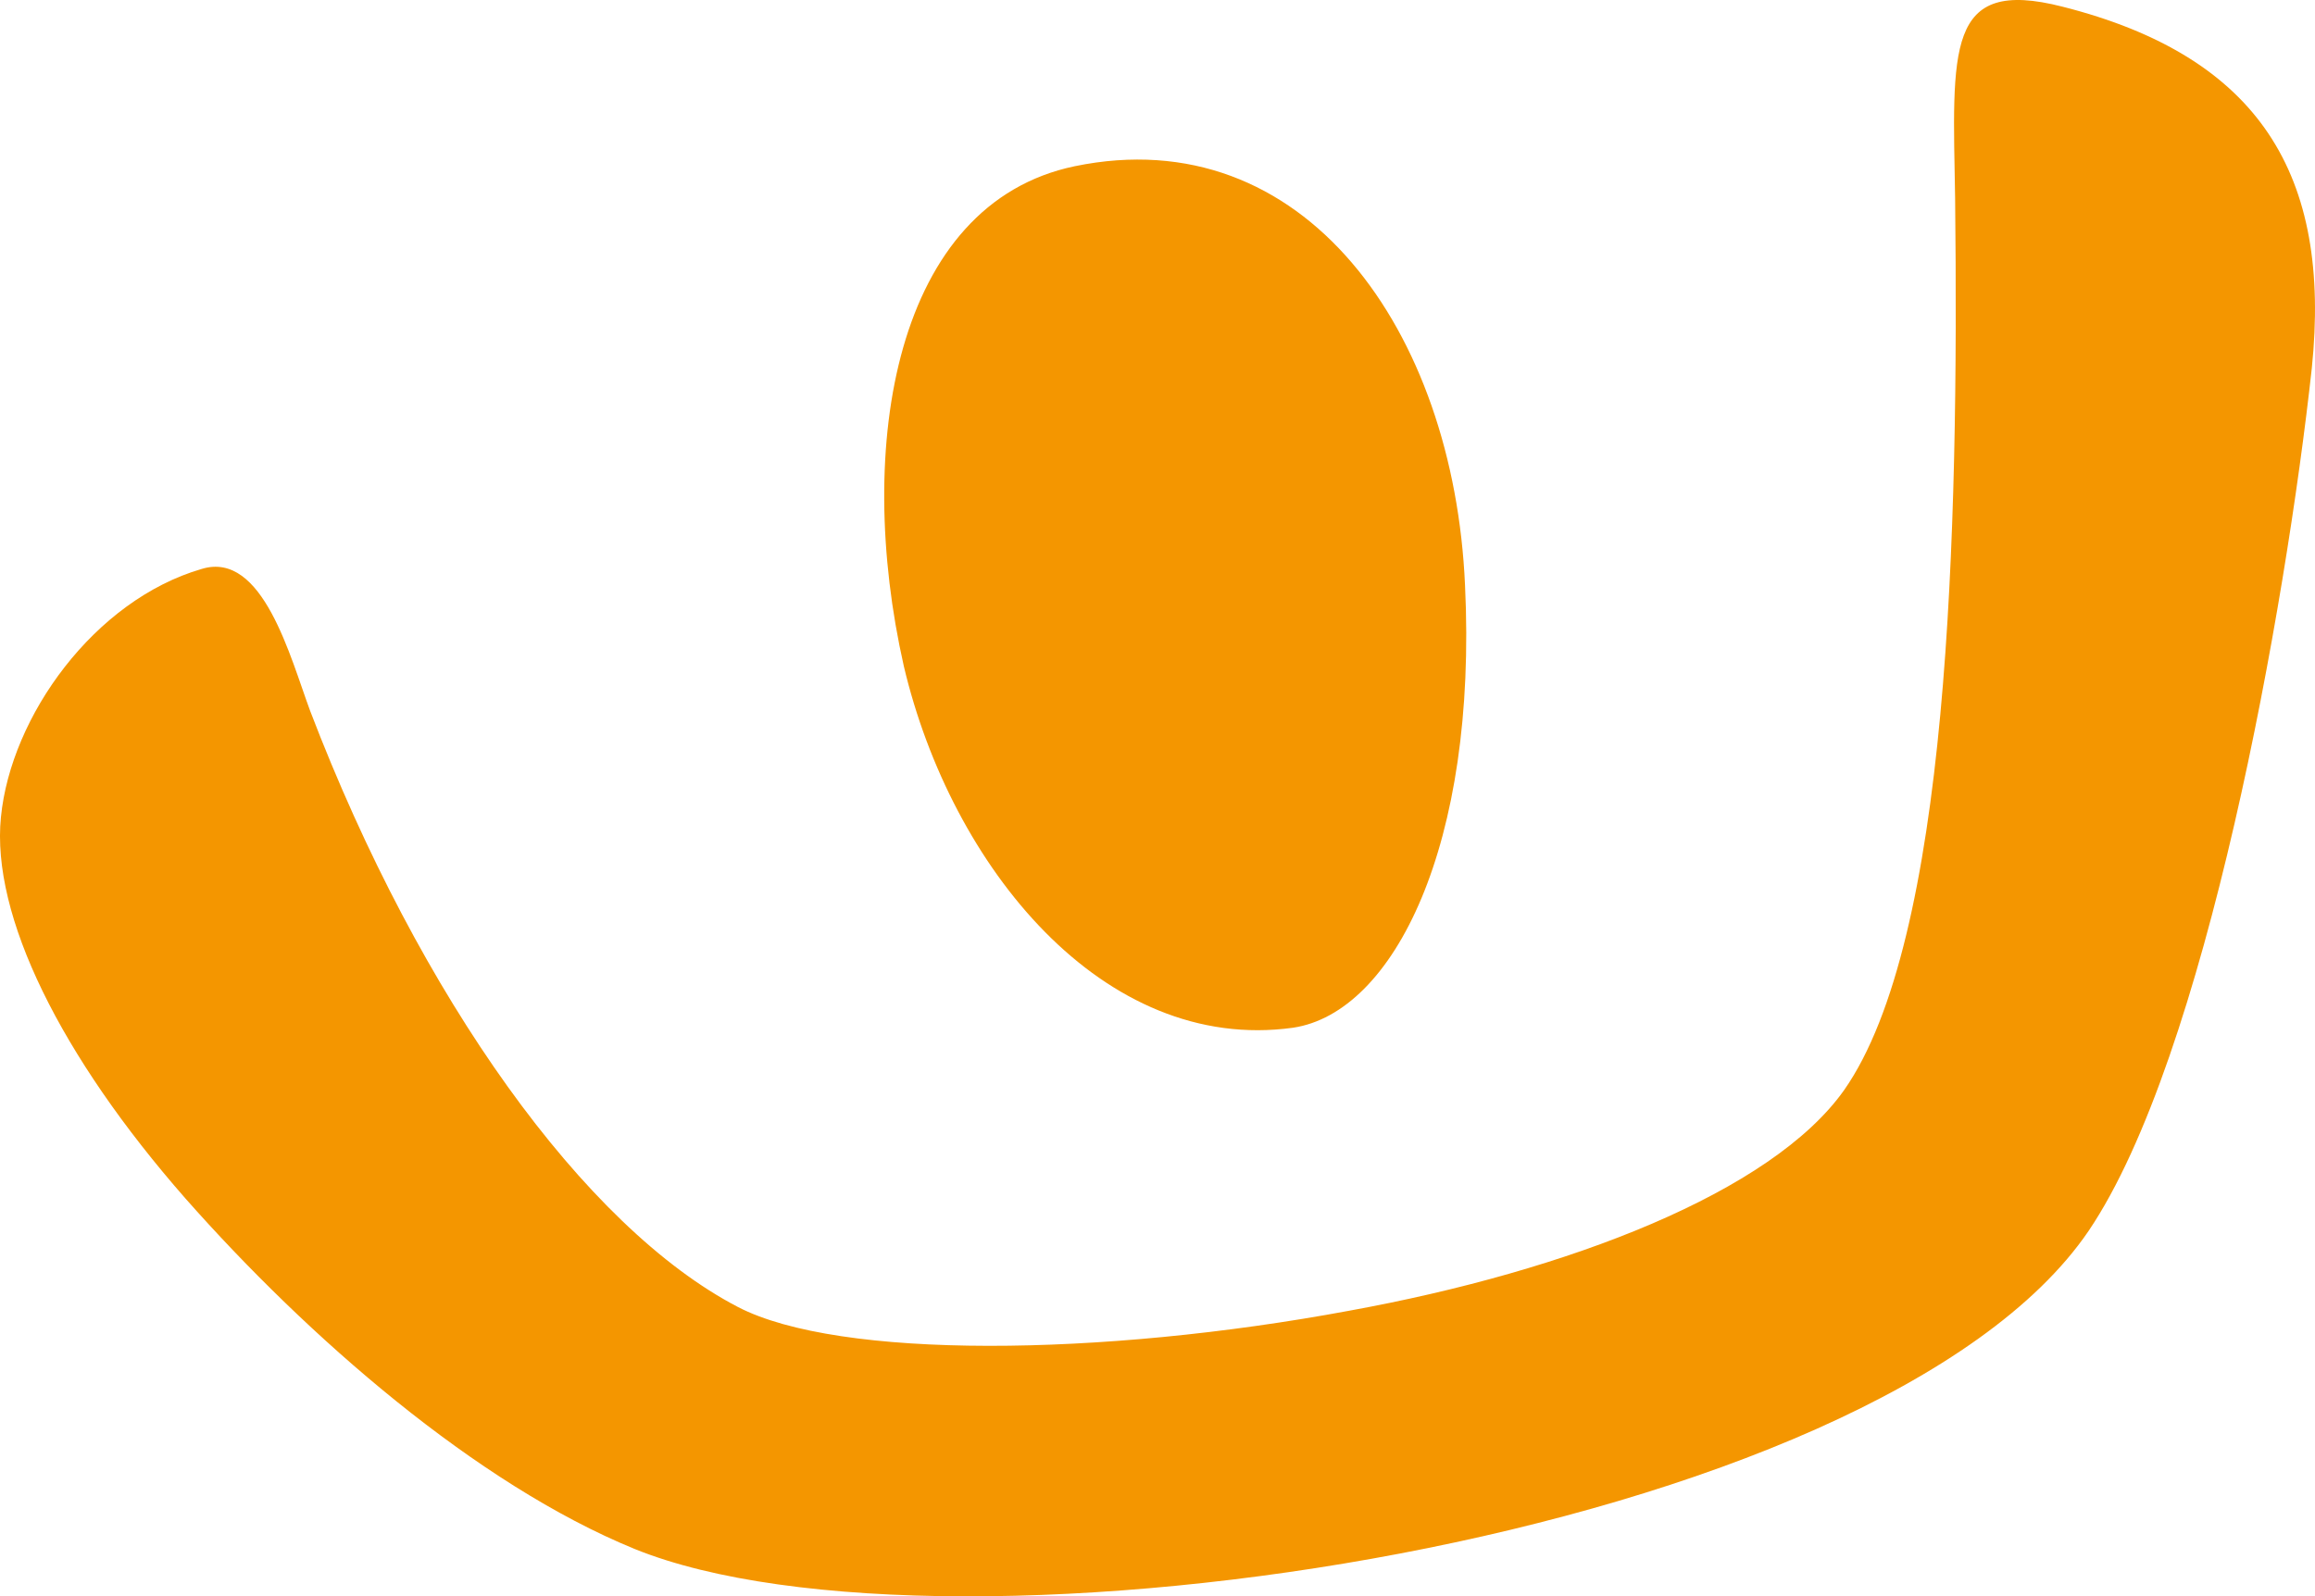
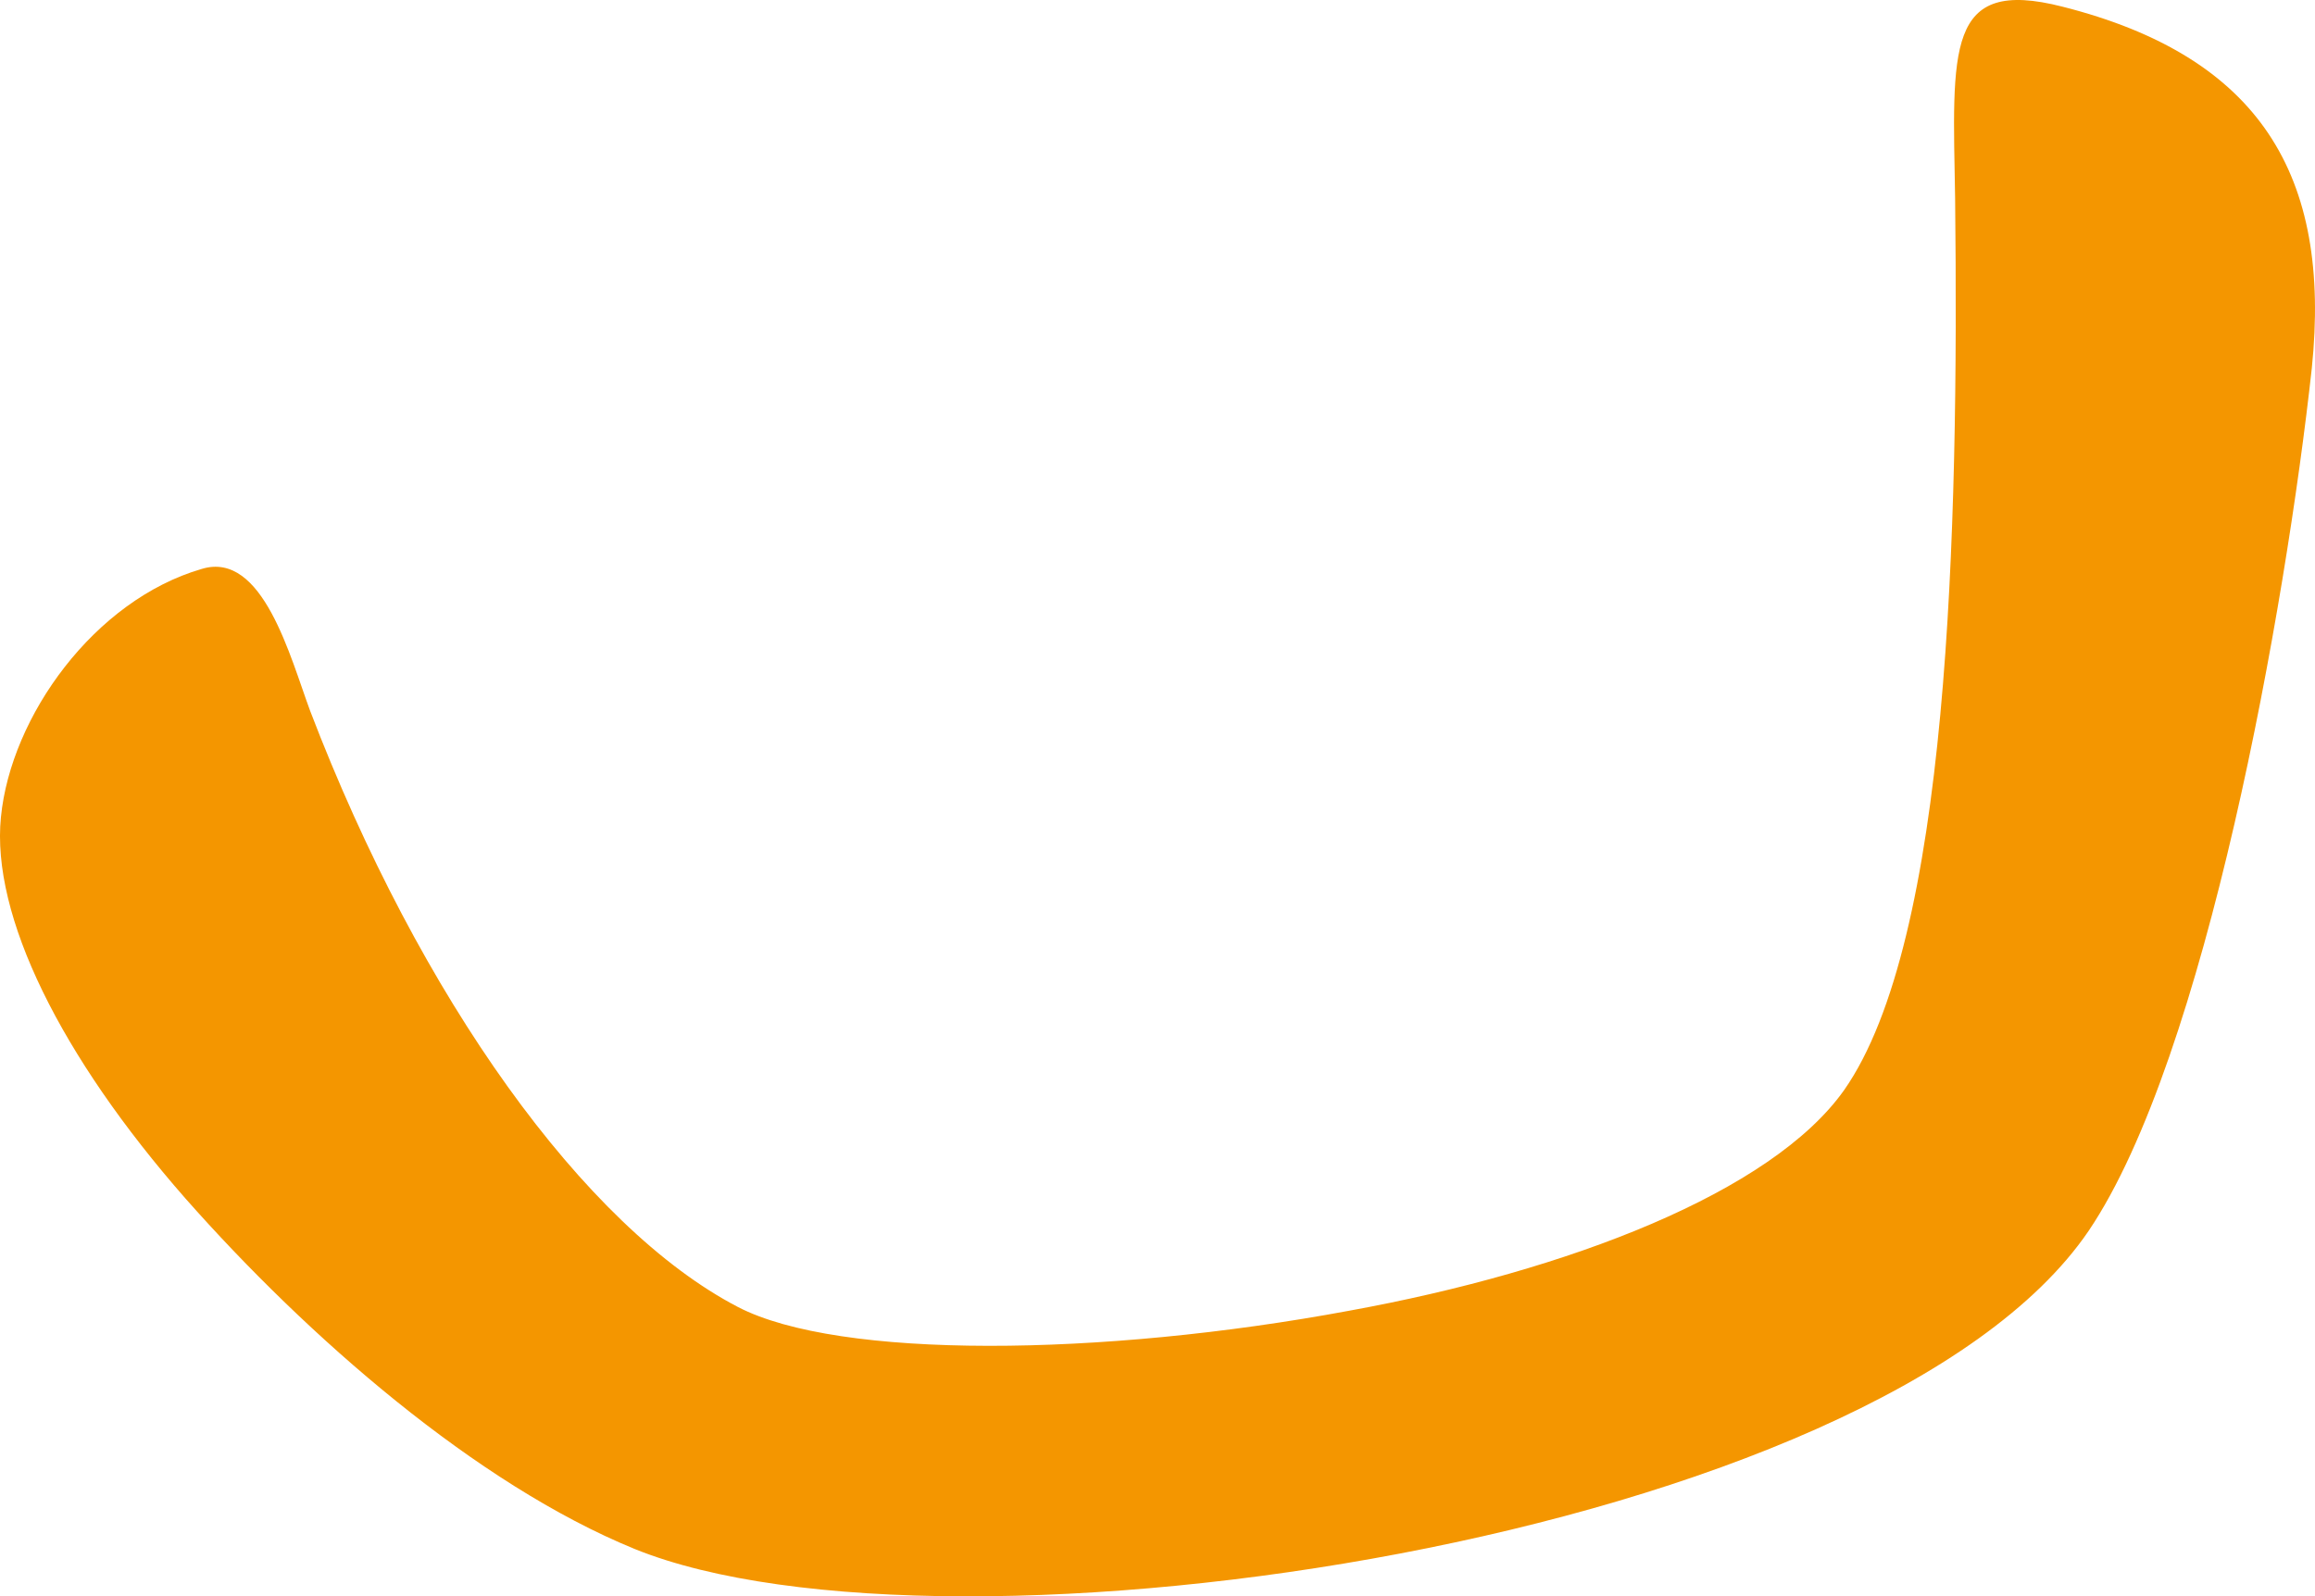
<svg xmlns="http://www.w3.org/2000/svg" width="185.632" height="128.04" fill="#f49600">
-   <path d="M165.375.533c-9.4-2.4-8.8 3.4-8.6 15.4.3 27-.5 59.5-8.9 71.5-5.8 8.2-22.1 14.5-39.7 17.7-19.9 3.7-40.9 3.9-49-.3-12.3-6.4-25.5-24.8-34.3-47.8-1.6-4.3-3.8-12.9-8.7-11.4-8.6 2.5-15.3 11.8-16.1 19.9-.8 7.9 4.8 19.2 14.8 30.6 9.8 11.1 23.3 22.9 36 28.1 25.1 10.2 99.7-.7 116.6-25.5 9.4-13.9 15.8-50 17.9-69.2 1.6-15.5-4.2-25-20-29zm-61.7 81.9c8.1-1.2 14.8-14.7 13.8-35.5-.9-20.4-12.9-37.4-31.3-33.6-14.4 3-17.7 22.4-13.7 40.1 3.8 16.1 16 31.1 31.2 29z" />
+   <path d="M165.375.533c-9.4-2.4-8.8 3.4-8.6 15.4.3 27-.5 59.5-8.9 71.5-5.8 8.2-22.1 14.5-39.7 17.7-19.9 3.7-40.9 3.9-49-.3-12.3-6.4-25.5-24.8-34.3-47.8-1.6-4.3-3.8-12.9-8.7-11.4-8.6 2.5-15.3 11.8-16.1 19.9-.8 7.9 4.8 19.2 14.8 30.6 9.8 11.1 23.3 22.9 36 28.1 25.1 10.2 99.7-.7 116.6-25.5 9.4-13.9 15.8-50 17.9-69.2 1.6-15.5-4.2-25-20-29zm-61.7 81.9z" />
</svg>